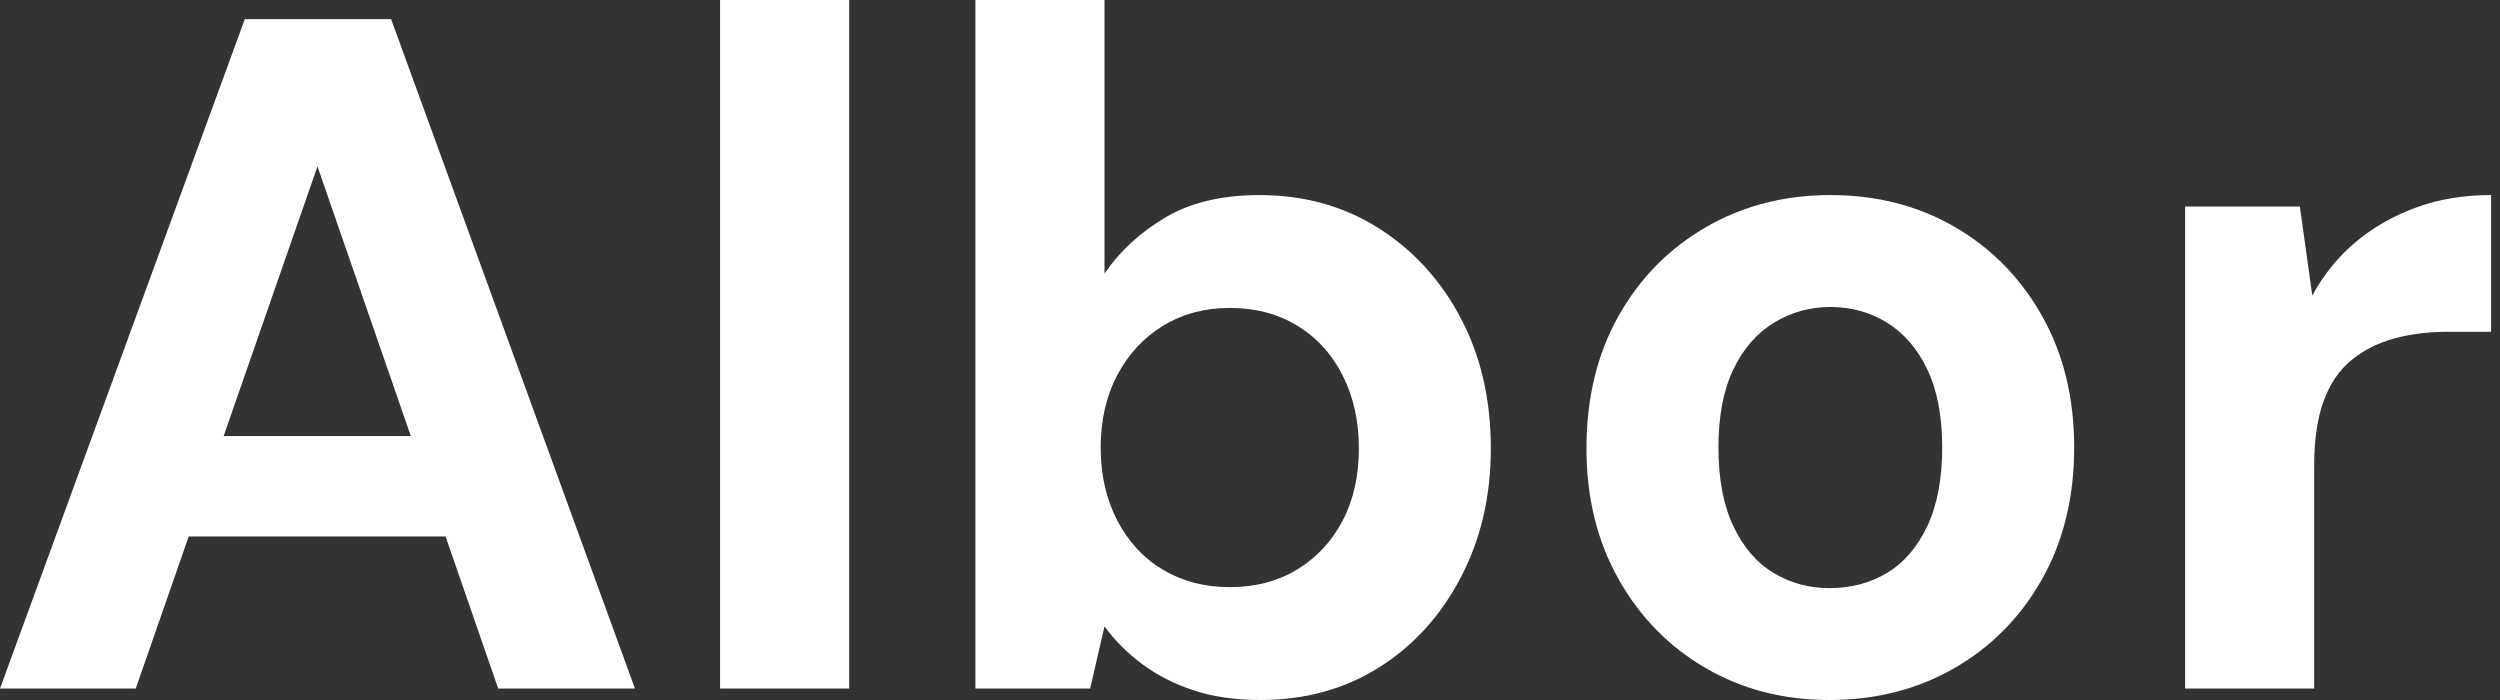
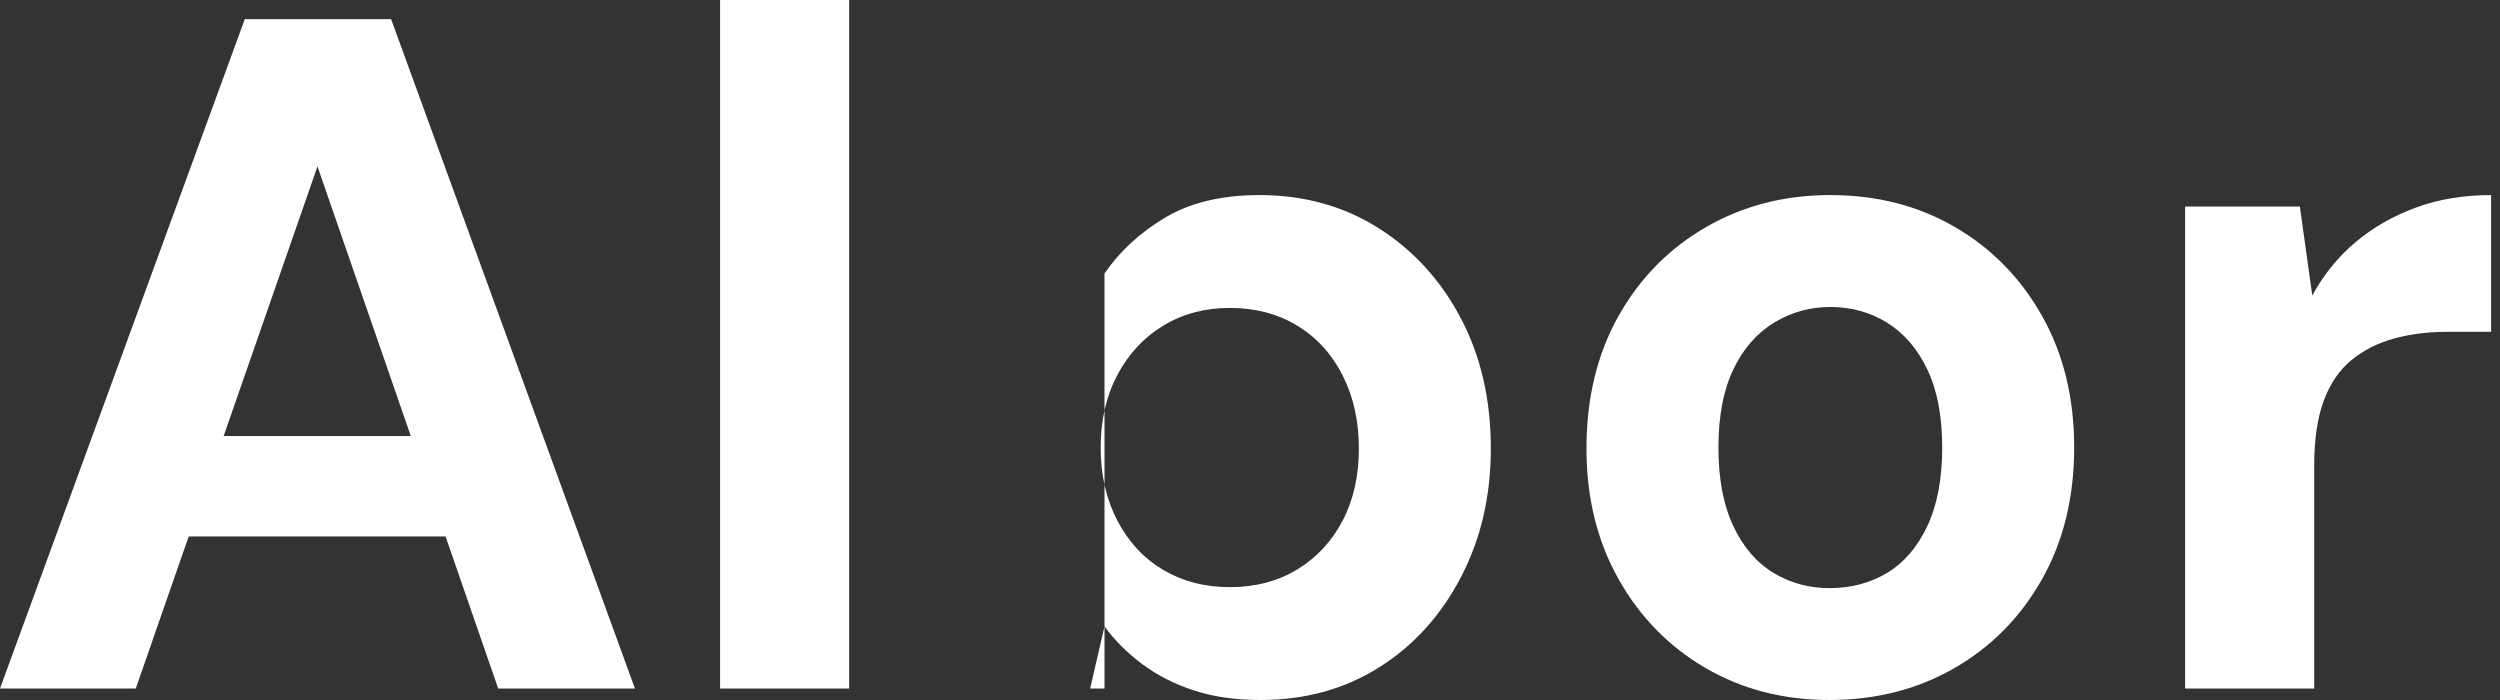
<svg xmlns="http://www.w3.org/2000/svg" baseProfile="full" height="28" version="1.1" viewBox="0 0 100 28" width="100">
  <rect x="0" y="0" width="100" height="28" fill="#333333" stroke="none" />
  <defs />
  <g>
-     <path d="M0.842 27.541 10.634 0.765H16.486L26.24 27.541H20.77L13.541 6.656L6.273 27.541ZM5.164 21.459 6.541 17.443H20.158L21.497 21.459Z M29.645 27.541V0.0H34.809V27.541Z M51.257 28Q49.765 28 48.598 27.617Q47.432 27.235 46.533 26.566Q45.634 25.896 45.022 25.055L44.448 27.541H39.858V0.0H45.022V10.94Q45.94 9.601 47.451 8.702Q48.962 7.803 51.219 7.803Q53.896 7.803 55.981 9.123Q58.066 10.443 59.27 12.719Q60.475 14.995 60.475 17.94Q60.475 20.809 59.27 23.104Q58.066 25.399 56 26.699Q53.934 28 51.257 28ZM50.033 23.486Q51.563 23.486 52.73 22.779Q53.896 22.071 54.546 20.828Q55.197 19.585 55.197 17.94Q55.197 16.295 54.546 15.014Q53.896 13.732 52.73 13.025Q51.563 12.317 50.033 12.317Q48.541 12.317 47.374 13.025Q46.208 13.732 45.538 14.995Q44.869 16.257 44.869 17.902Q44.869 19.546 45.538 20.828Q46.208 22.109 47.374 22.798Q48.541 23.486 50.033 23.486Z M74.016 28Q71.262 28 69.063 26.719Q66.863 25.437 65.582 23.161Q64.301 20.885 64.301 17.94Q64.301 14.918 65.582 12.642Q66.863 10.366 69.082 9.085Q71.301 7.803 74.055 7.803Q76.847 7.803 79.046 9.085Q81.246 10.366 82.527 12.642Q83.809 14.918 83.809 17.902Q83.809 20.885 82.527 23.161Q81.246 25.437 79.027 26.719Q76.809 28 74.016 28ZM74.016 23.525Q75.317 23.525 76.331 22.913Q77.344 22.301 77.937 21.038Q78.53 19.776 78.53 17.902Q78.53 16.027 77.937 14.784Q77.344 13.541 76.331 12.91Q75.317 12.279 74.055 12.279Q72.831 12.279 71.798 12.91Q70.765 13.541 70.172 14.784Q69.579 16.027 69.579 17.902Q69.579 19.776 70.172 21.038Q70.765 22.301 71.779 22.913Q72.792 23.525 74.016 23.525Z M88.246 27.541V8.262H92.836L93.333 11.82Q94.022 10.557 95.074 9.678Q96.126 8.798 97.484 8.301Q98.842 7.803 100.486 7.803V13.273H98.727Q97.579 13.273 96.604 13.541Q95.628 13.809 94.902 14.402Q94.175 14.995 93.792 16.027Q93.41 17.06 93.41 18.628V27.541Z " fill="rgb(255,255,255)" transform="translate(-0.842, 0)" />
+     <path d="M0.842 27.541 10.634 0.765H16.486L26.24 27.541H20.77L13.541 6.656L6.273 27.541ZM5.164 21.459 6.541 17.443H20.158L21.497 21.459Z M29.645 27.541V0.0H34.809V27.541Z M51.257 28Q49.765 28 48.598 27.617Q47.432 27.235 46.533 26.566Q45.634 25.896 45.022 25.055L44.448 27.541H39.858H45.022V10.94Q45.94 9.601 47.451 8.702Q48.962 7.803 51.219 7.803Q53.896 7.803 55.981 9.123Q58.066 10.443 59.27 12.719Q60.475 14.995 60.475 17.94Q60.475 20.809 59.27 23.104Q58.066 25.399 56 26.699Q53.934 28 51.257 28ZM50.033 23.486Q51.563 23.486 52.73 22.779Q53.896 22.071 54.546 20.828Q55.197 19.585 55.197 17.94Q55.197 16.295 54.546 15.014Q53.896 13.732 52.73 13.025Q51.563 12.317 50.033 12.317Q48.541 12.317 47.374 13.025Q46.208 13.732 45.538 14.995Q44.869 16.257 44.869 17.902Q44.869 19.546 45.538 20.828Q46.208 22.109 47.374 22.798Q48.541 23.486 50.033 23.486Z M74.016 28Q71.262 28 69.063 26.719Q66.863 25.437 65.582 23.161Q64.301 20.885 64.301 17.94Q64.301 14.918 65.582 12.642Q66.863 10.366 69.082 9.085Q71.301 7.803 74.055 7.803Q76.847 7.803 79.046 9.085Q81.246 10.366 82.527 12.642Q83.809 14.918 83.809 17.902Q83.809 20.885 82.527 23.161Q81.246 25.437 79.027 26.719Q76.809 28 74.016 28ZM74.016 23.525Q75.317 23.525 76.331 22.913Q77.344 22.301 77.937 21.038Q78.53 19.776 78.53 17.902Q78.53 16.027 77.937 14.784Q77.344 13.541 76.331 12.91Q75.317 12.279 74.055 12.279Q72.831 12.279 71.798 12.91Q70.765 13.541 70.172 14.784Q69.579 16.027 69.579 17.902Q69.579 19.776 70.172 21.038Q70.765 22.301 71.779 22.913Q72.792 23.525 74.016 23.525Z M88.246 27.541V8.262H92.836L93.333 11.82Q94.022 10.557 95.074 9.678Q96.126 8.798 97.484 8.301Q98.842 7.803 100.486 7.803V13.273H98.727Q97.579 13.273 96.604 13.541Q95.628 13.809 94.902 14.402Q94.175 14.995 93.792 16.027Q93.41 17.06 93.41 18.628V27.541Z " fill="rgb(255,255,255)" transform="translate(-0.842, 0)" />
  </g>
</svg>